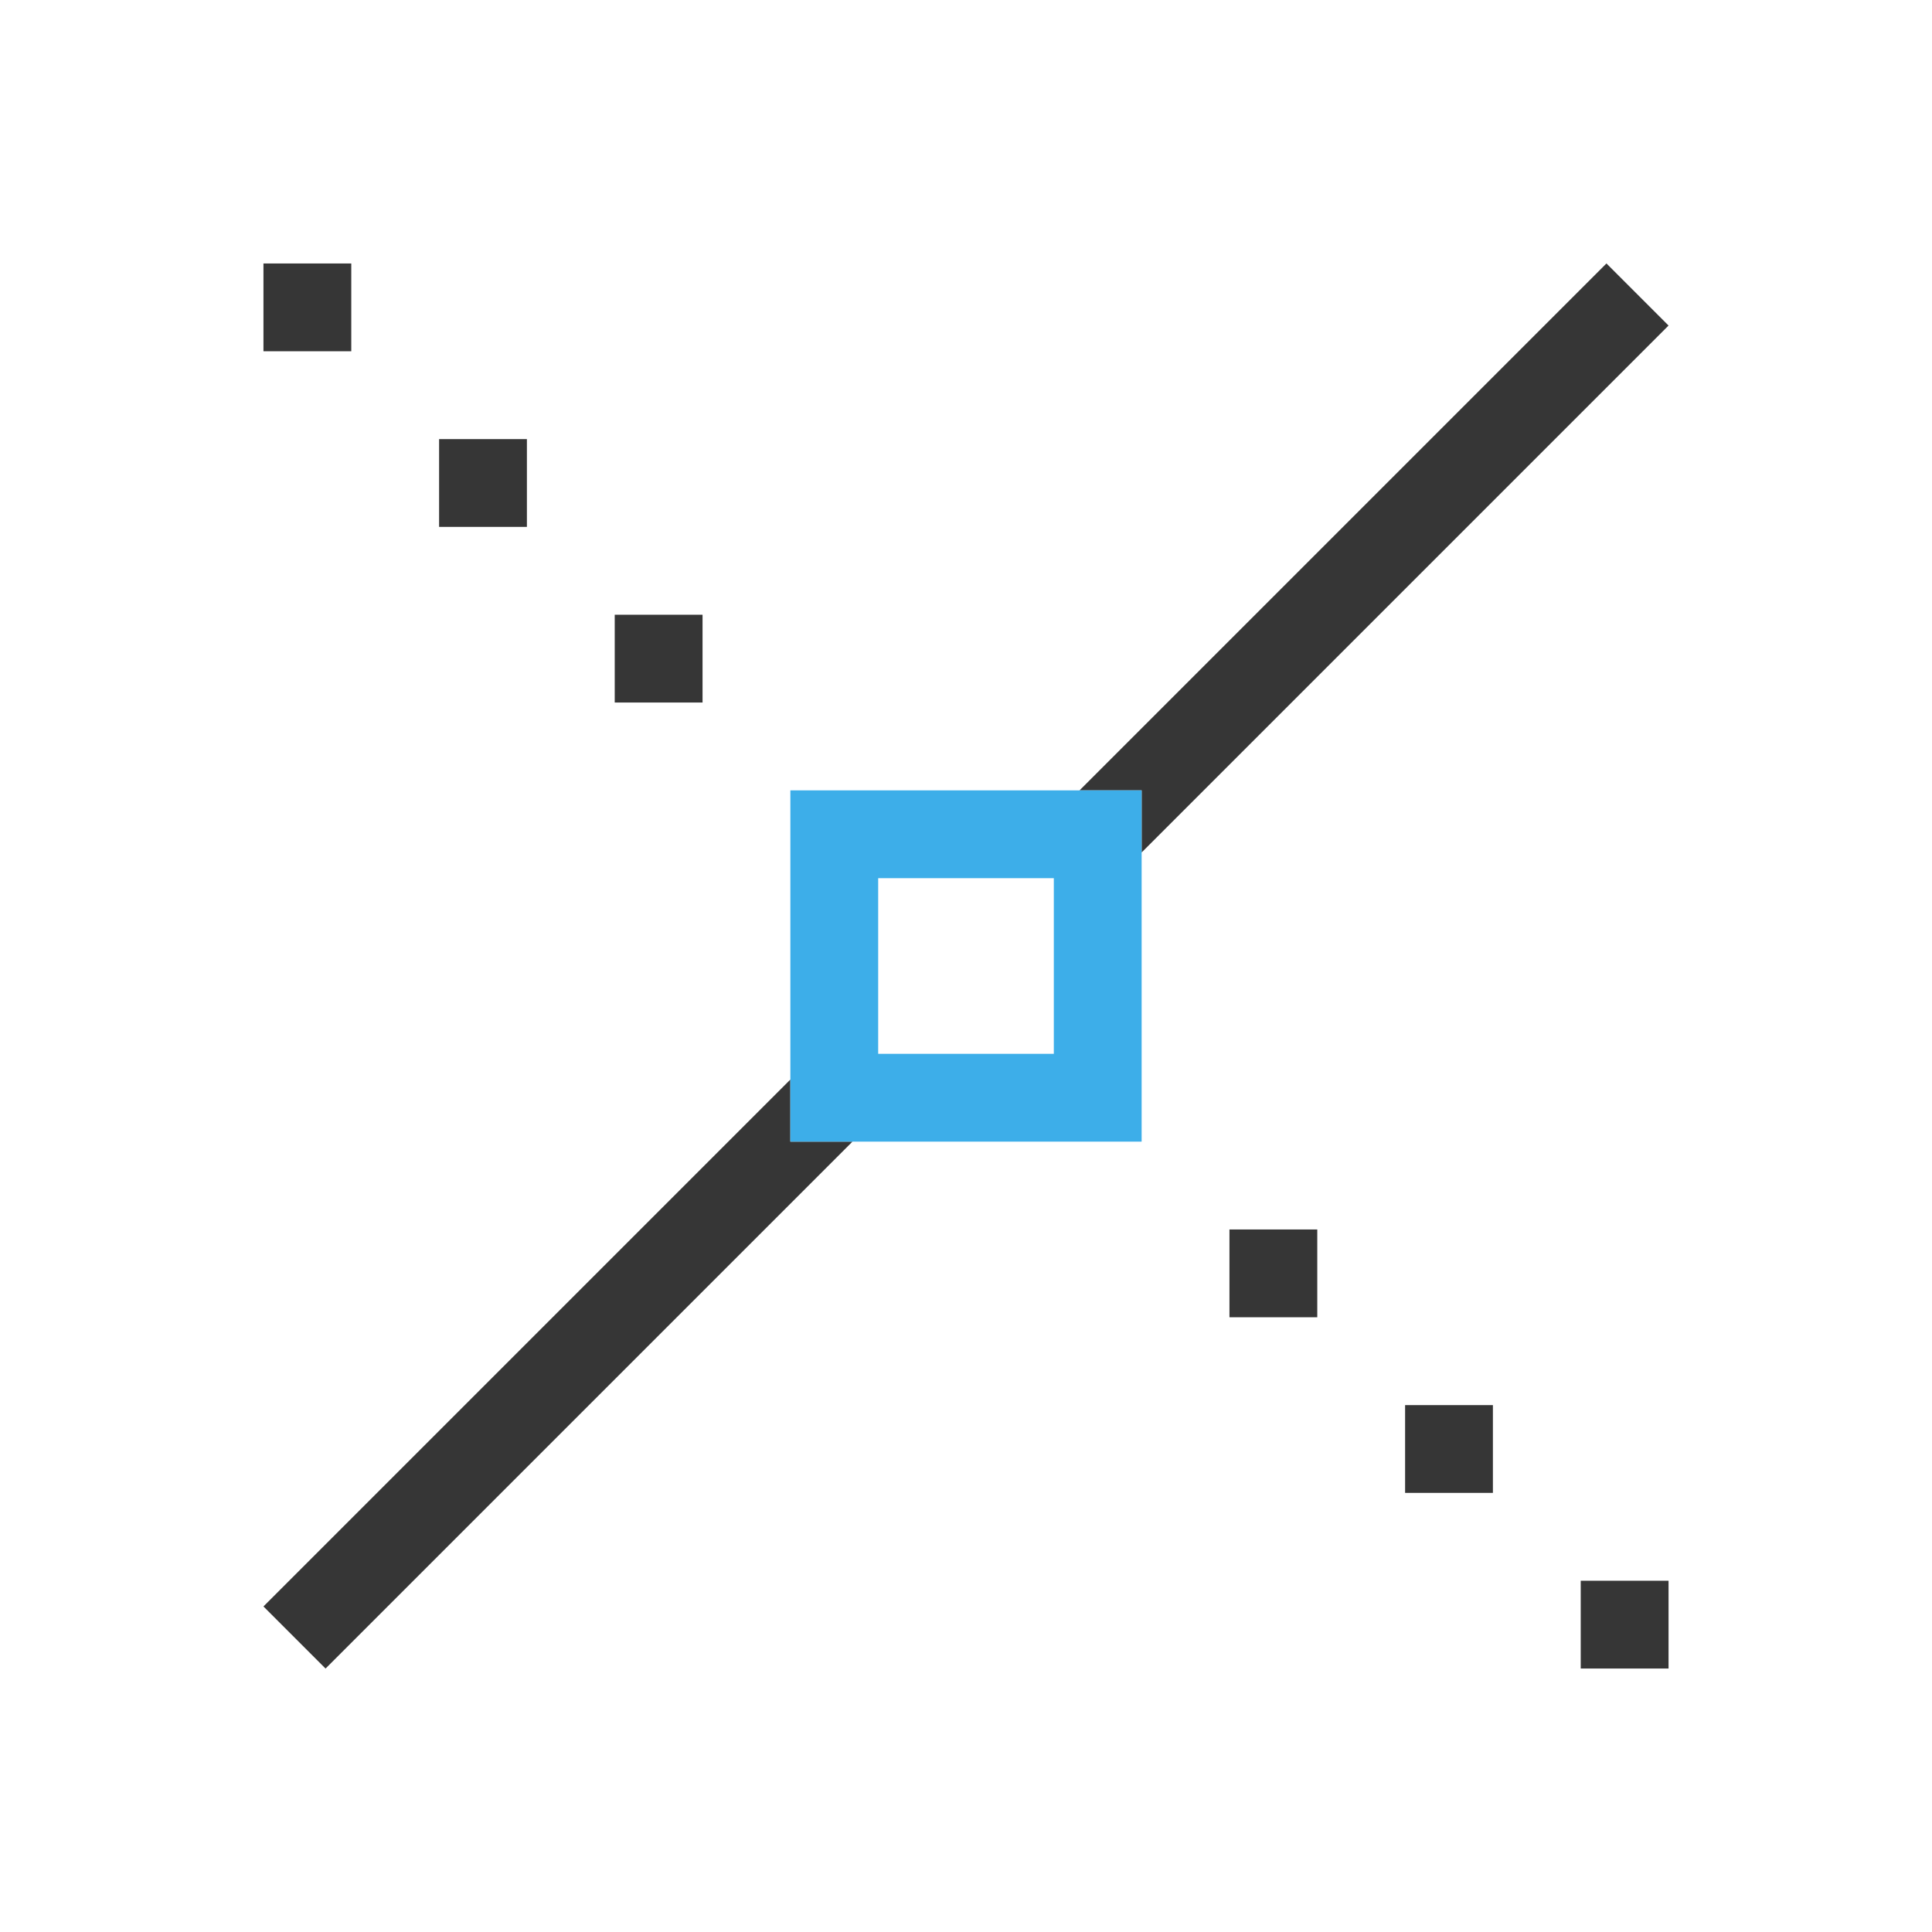
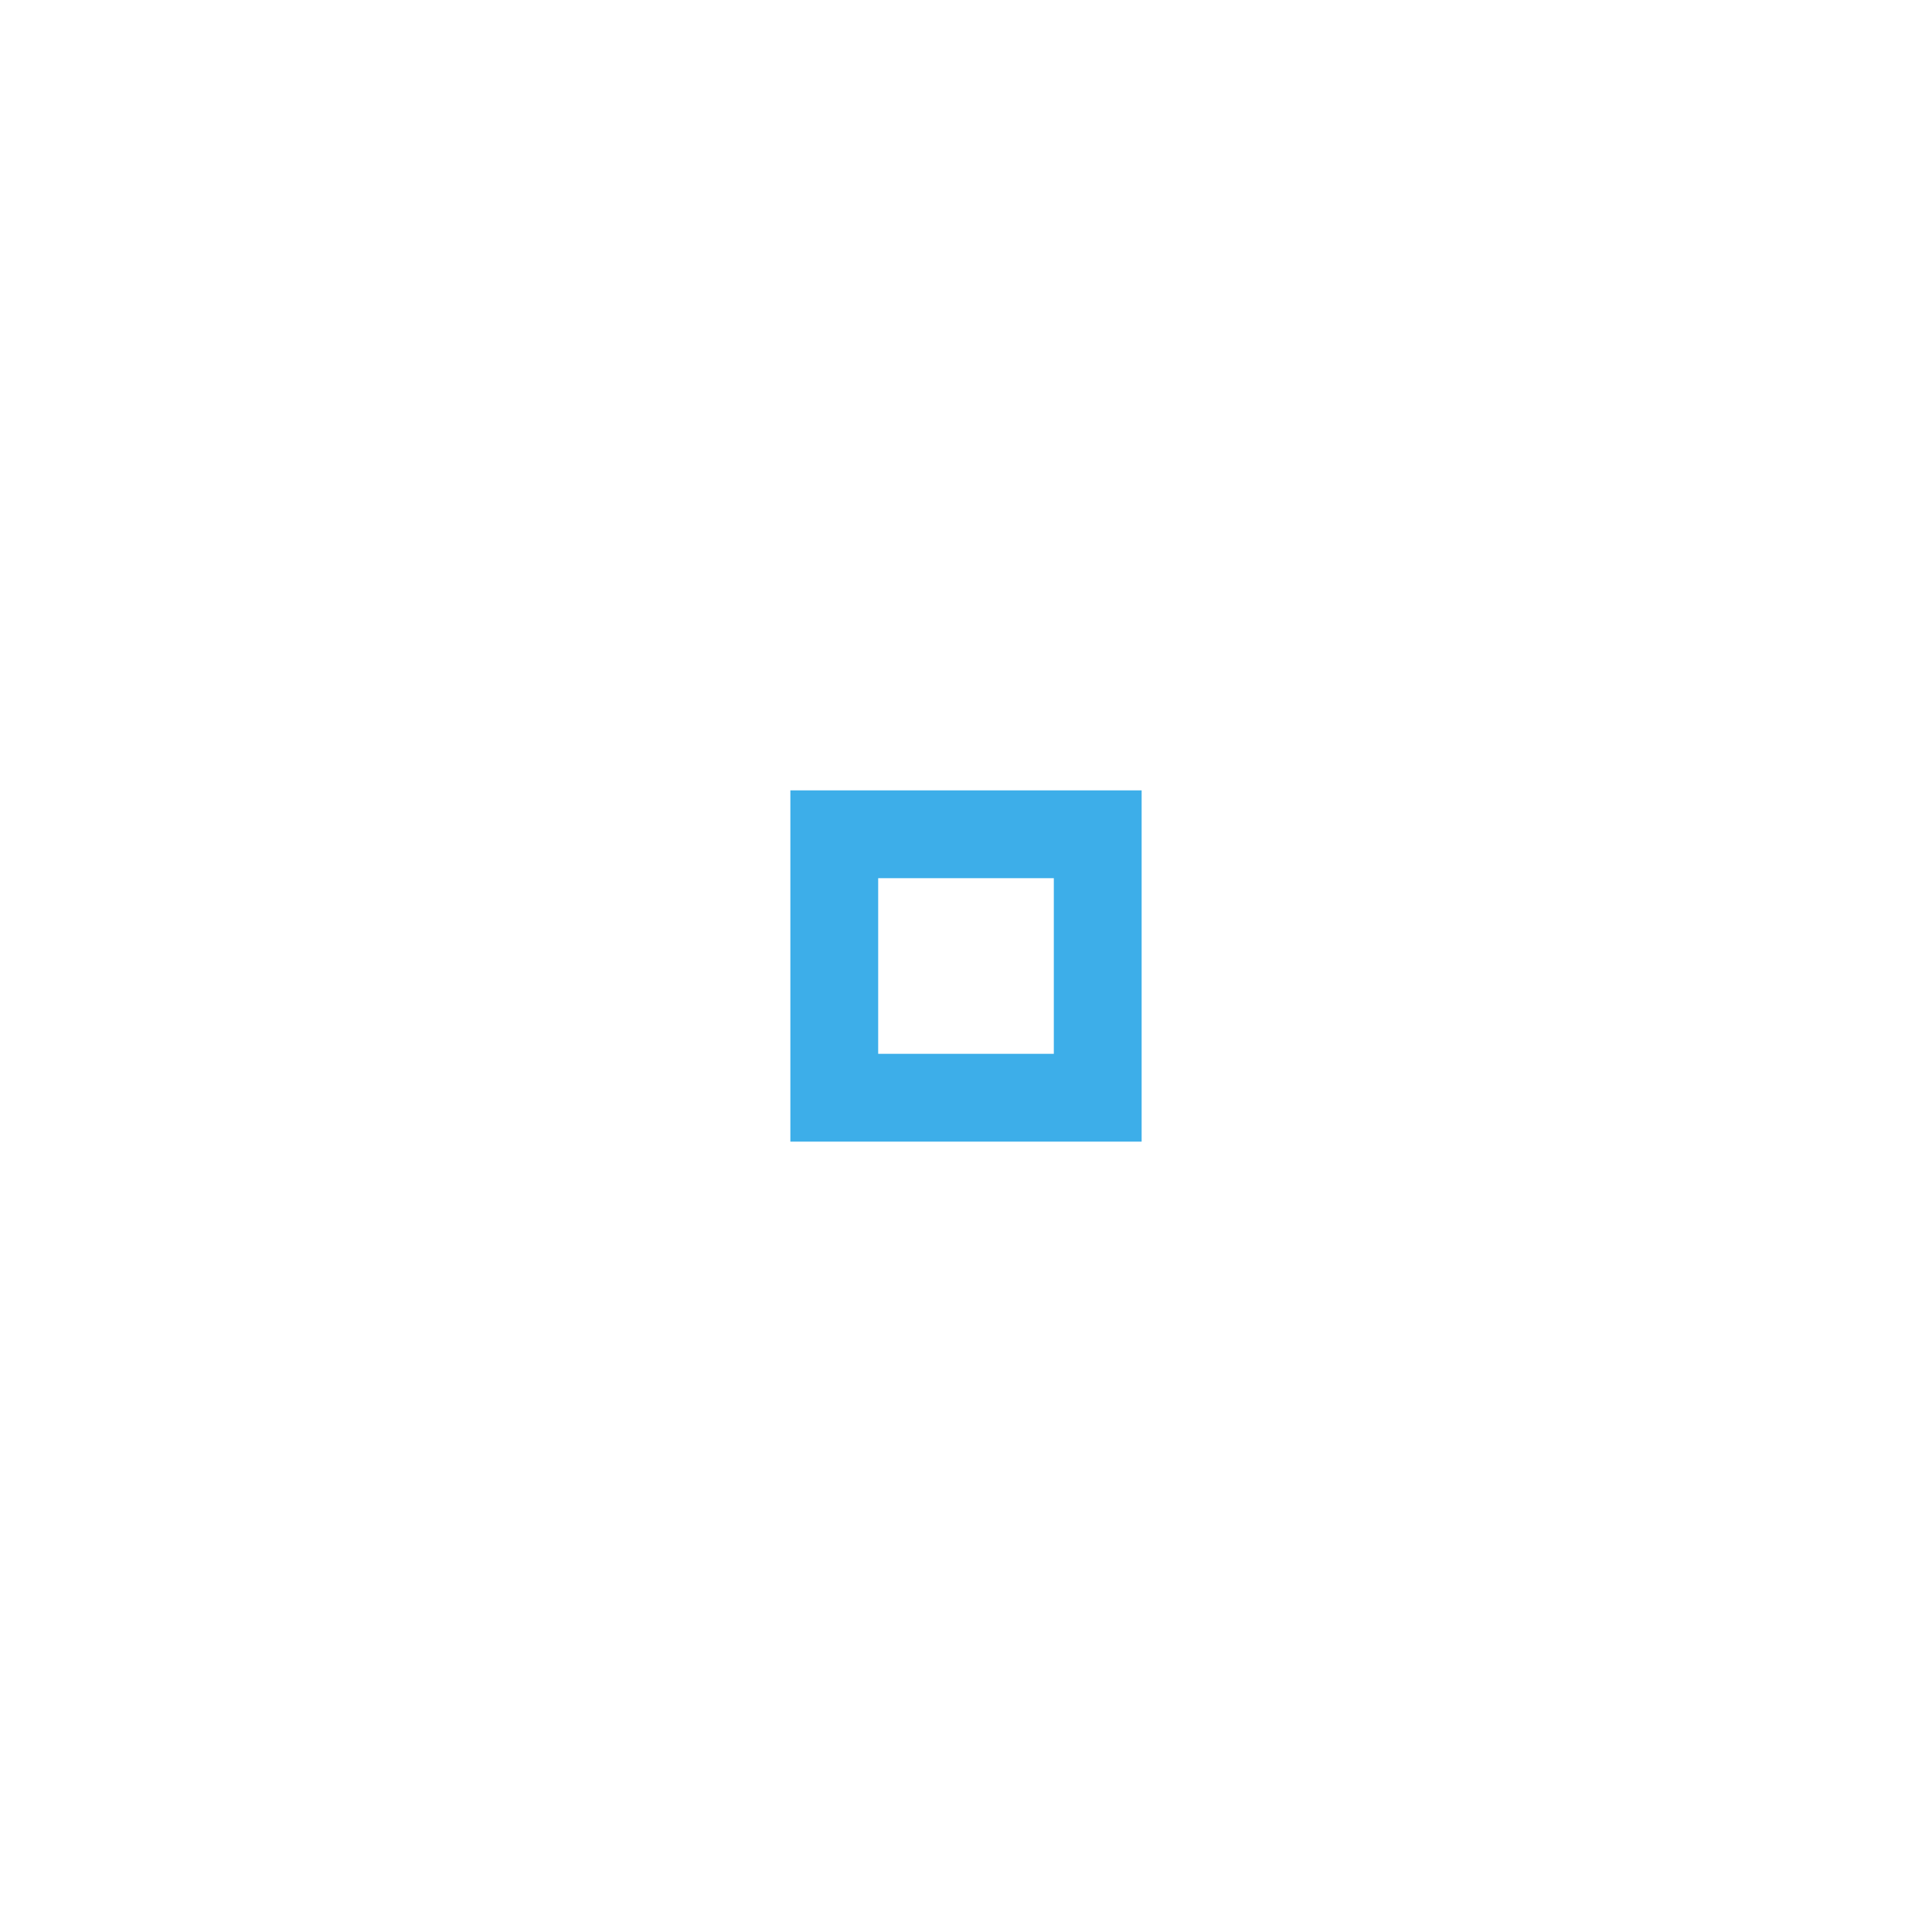
<svg xmlns="http://www.w3.org/2000/svg" viewBox="0 0 22 22">
  <defs id="defs3051">
    <style type="text/css" id="current-color-scheme">
      .ColorScheme-Text {
        color:#363636;
      }
      .ColorScheme-Highlight {
        color:#3daee9;
      }
      </style>
  </defs>
-   <path style="fill:currentColor;fill-opacity:1;stroke:none" d="M 3 3 L 3 4 L 4 4 L 4 3 L 3 3 z M 18.293 3 L 12.293 9 L 13 9 L 13 9.707 L 19 3.707 L 18.293 3 z M 5 5 L 5 6 L 6 6 L 6 5 L 5 5 z M 7 7 L 7 8 L 8 8 L 8 7 L 7 7 z M 9 12.293 L 3 18.293 L 3.707 19 L 9.707 13 L 9 13 L 9 12.293 z M 14 14 L 14 15 L 15 15 L 15 14 L 14 14 z M 16 16 L 16 17 L 17 17 L 17 16 L 16 16 z M 18 18 L 18 19 L 19 19 L 19 18 L 18 18 z " class="ColorScheme-Text" />
  <path style="fill:currentColor;fill-opacity:1;stroke:none" d="M 9 9 L 9 13 L 13 13 L 13 9 L 9 9 z M 10 10 L 12 10 L 12 12 L 10 12 L 10 10 z " class="ColorScheme-Highlight" />
</svg>